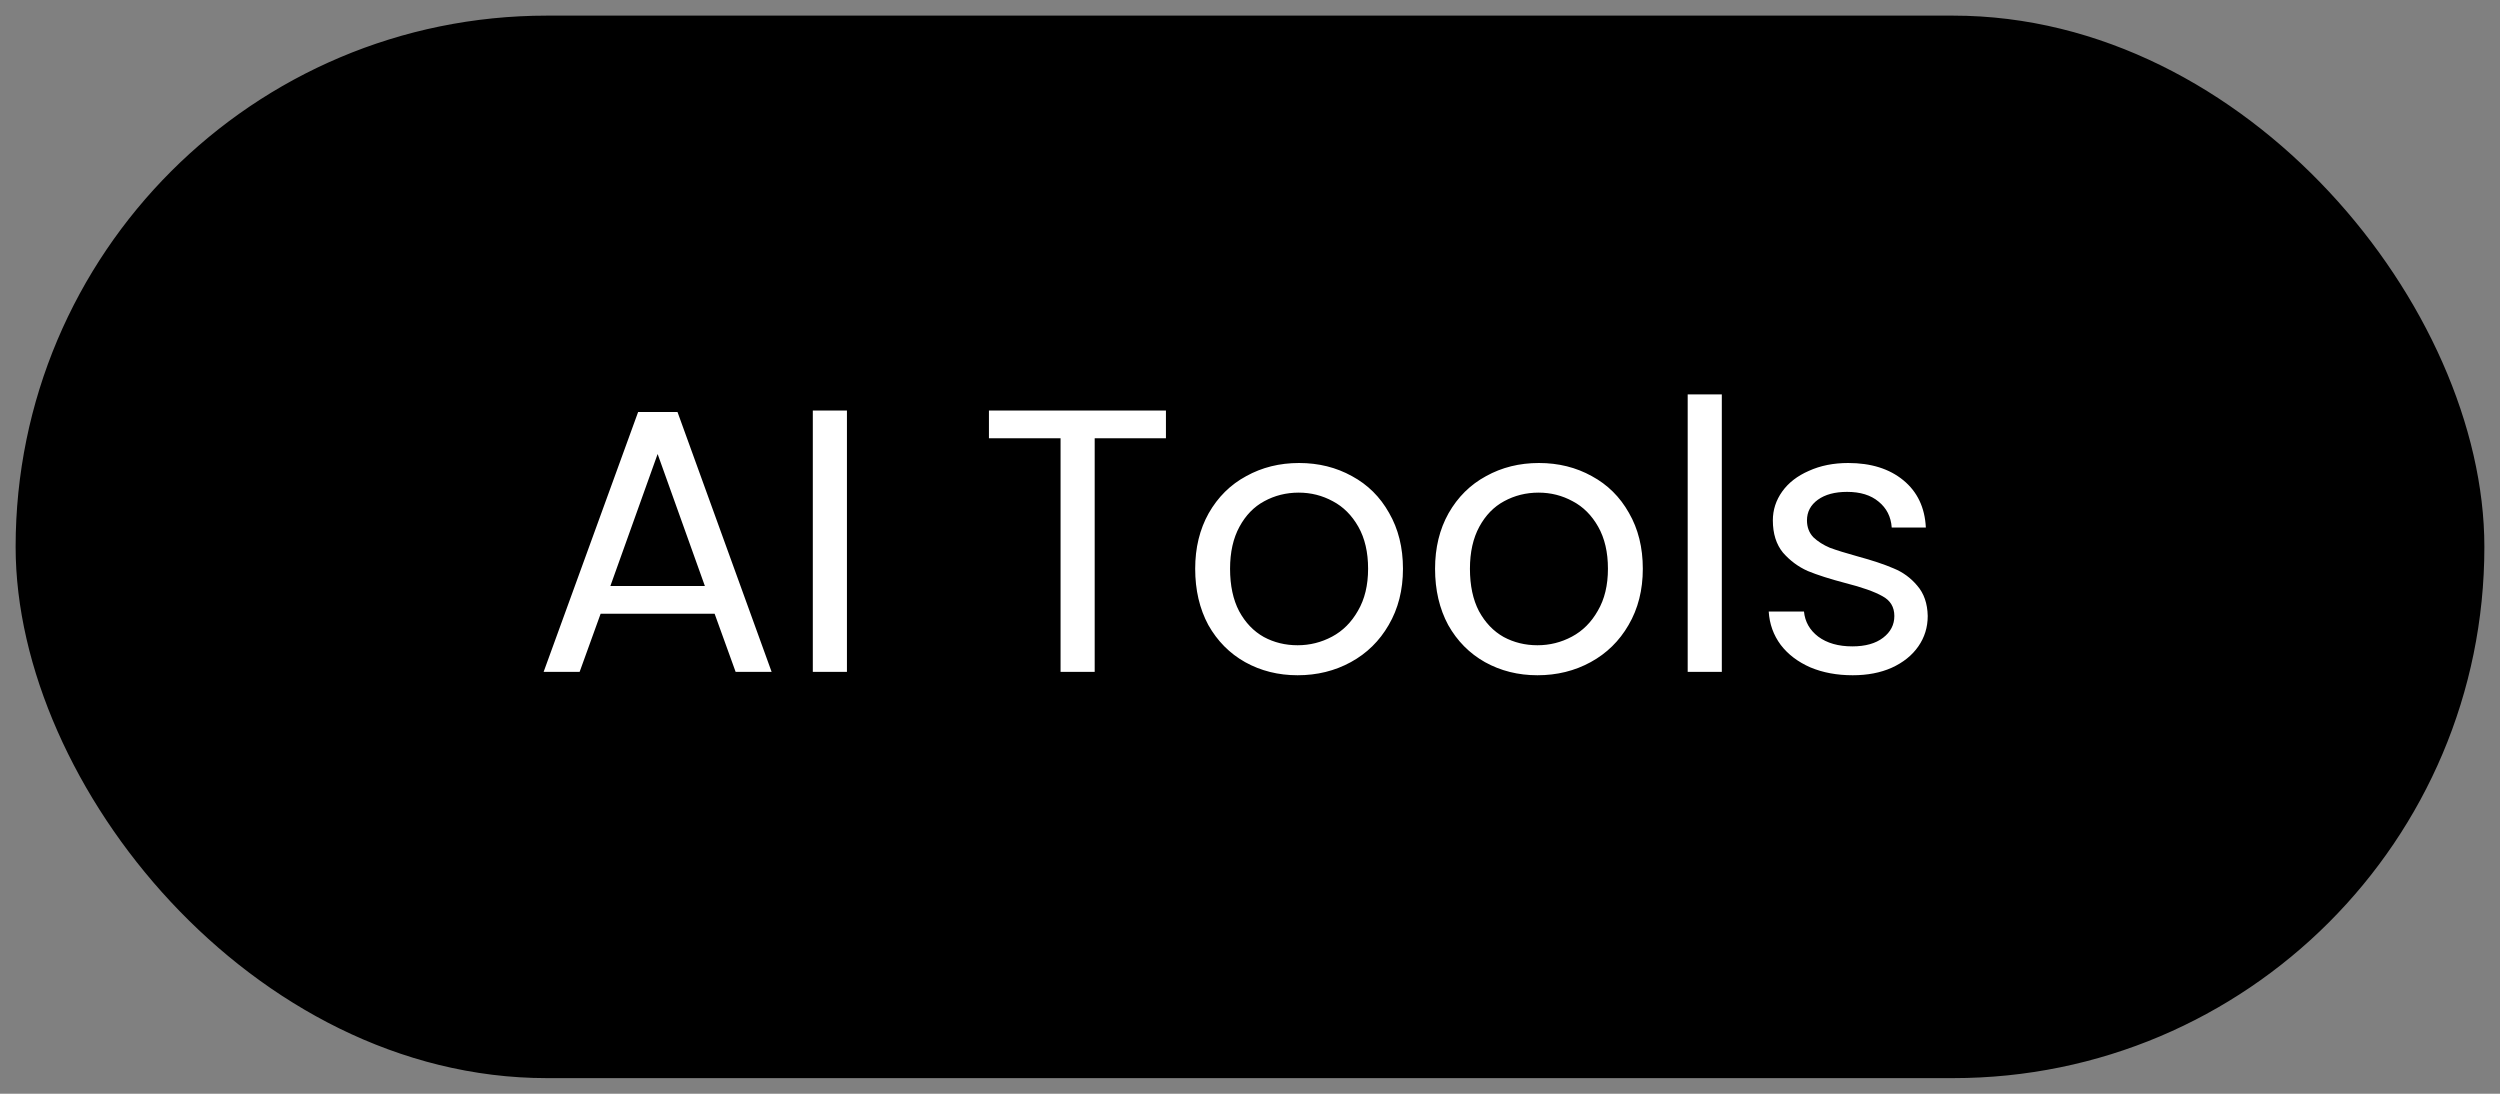
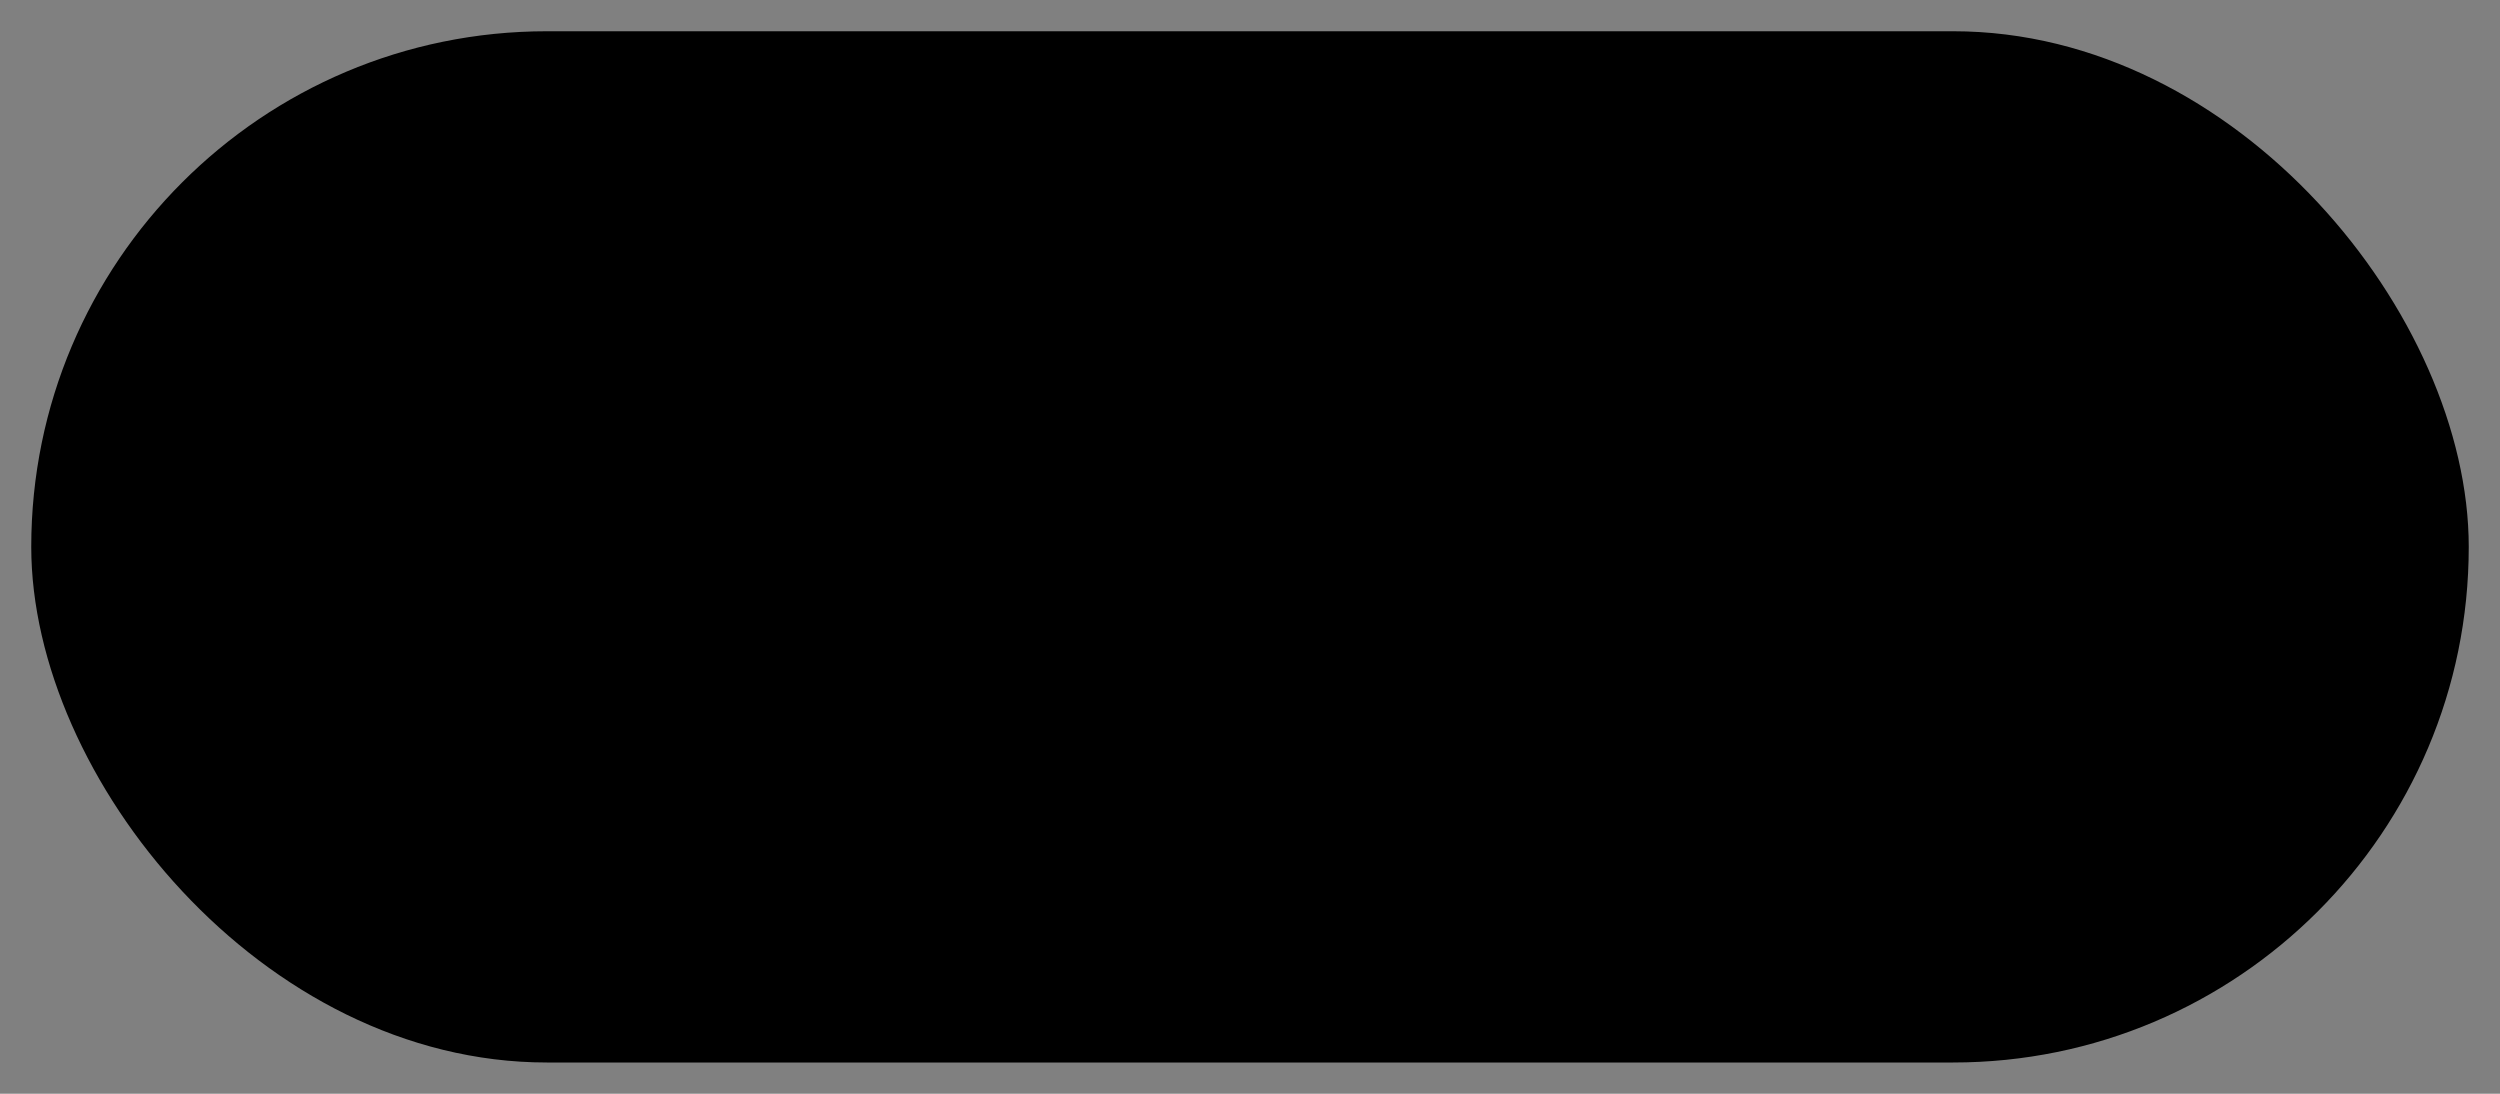
<svg xmlns="http://www.w3.org/2000/svg" width="80" height="35" viewBox="0 0 80 35" fill="none">
  <rect x="0" y="0" width="80" height="35" fill="#808080" stroke="none" />
  <g data-figma-bg-blur-radius="22.4">
    <rect x="1" y="1" width="78" height="33" rx="16.5" fill="black" />
-     <rect x="1" y="1" width="78" height="33" rx="16.5" stroke="black" />
-     <path d="M22.868 19.64H19.22L18.548 21.5H17.396L20.42 13.184H21.68L24.692 21.5H23.54L22.868 19.64ZM22.556 18.752L21.044 14.528L19.532 18.752H22.556ZM27.102 13.136V21.5H26.01V13.136H27.102ZM37.31 13.136V14.024H35.03V21.5H33.938V14.024H31.646V13.136H37.31ZM41.523 21.608C40.907 21.608 40.346 21.468 39.843 21.188C39.346 20.908 38.955 20.512 38.666 20C38.386 19.48 38.246 18.88 38.246 18.2C38.246 17.528 38.391 16.936 38.678 16.424C38.974 15.904 39.374 15.508 39.879 15.236C40.383 14.956 40.947 14.816 41.571 14.816C42.194 14.816 42.758 14.956 43.263 15.236C43.767 15.508 44.163 15.9 44.45 16.412C44.746 16.924 44.895 17.52 44.895 18.2C44.895 18.88 44.742 19.48 44.438 20C44.142 20.512 43.739 20.908 43.227 21.188C42.715 21.468 42.147 21.608 41.523 21.608ZM41.523 20.648C41.914 20.648 42.282 20.556 42.627 20.372C42.971 20.188 43.246 19.912 43.455 19.544C43.67 19.176 43.779 18.728 43.779 18.2C43.779 17.672 43.675 17.224 43.467 16.856C43.258 16.488 42.986 16.216 42.651 16.04C42.315 15.856 41.95 15.764 41.559 15.764C41.158 15.764 40.791 15.856 40.455 16.04C40.127 16.216 39.862 16.488 39.663 16.856C39.462 17.224 39.362 17.672 39.362 18.2C39.362 18.736 39.459 19.188 39.651 19.556C39.85 19.924 40.114 20.2 40.443 20.384C40.77 20.56 41.13 20.648 41.523 20.648ZM49.198 21.608C48.582 21.608 48.022 21.468 47.518 21.188C47.022 20.908 46.63 20.512 46.342 20C46.062 19.48 45.922 18.88 45.922 18.2C45.922 17.528 46.066 16.936 46.354 16.424C46.65 15.904 47.05 15.508 47.554 15.236C48.058 14.956 48.622 14.816 49.246 14.816C49.87 14.816 50.434 14.956 50.938 15.236C51.442 15.508 51.838 15.9 52.126 16.412C52.422 16.924 52.57 17.52 52.57 18.2C52.57 18.88 52.418 19.48 52.114 20C51.818 20.512 51.414 20.908 50.902 21.188C50.39 21.468 49.822 21.608 49.198 21.608ZM49.198 20.648C49.59 20.648 49.958 20.556 50.302 20.372C50.646 20.188 50.922 19.912 51.13 19.544C51.346 19.176 51.454 18.728 51.454 18.2C51.454 17.672 51.35 17.224 51.142 16.856C50.934 16.488 50.662 16.216 50.326 16.04C49.99 15.856 49.626 15.764 49.234 15.764C48.834 15.764 48.466 15.856 48.13 16.04C47.802 16.216 47.538 16.488 47.338 16.856C47.138 17.224 47.038 17.672 47.038 18.2C47.038 18.736 47.134 19.188 47.326 19.556C47.526 19.924 47.79 20.2 48.118 20.384C48.446 20.56 48.806 20.648 49.198 20.648ZM55.098 12.62V21.5H54.006V12.62H55.098ZM59.287 21.608C58.783 21.608 58.331 21.524 57.931 21.356C57.531 21.18 57.215 20.94 56.983 20.636C56.751 20.324 56.623 19.968 56.599 19.568H57.727C57.759 19.896 57.911 20.164 58.183 20.372C58.463 20.58 58.827 20.684 59.275 20.684C59.691 20.684 60.019 20.592 60.259 20.408C60.499 20.224 60.619 19.992 60.619 19.712C60.619 19.424 60.491 19.212 60.235 19.076C59.979 18.932 59.583 18.792 59.047 18.656C58.559 18.528 58.159 18.4 57.847 18.272C57.543 18.136 57.279 17.94 57.055 17.684C56.839 17.42 56.731 17.076 56.731 16.652C56.731 16.316 56.831 16.008 57.031 15.728C57.231 15.448 57.515 15.228 57.883 15.068C58.251 14.9 58.671 14.816 59.143 14.816C59.871 14.816 60.459 15 60.907 15.368C61.355 15.736 61.595 16.24 61.627 16.88H60.535C60.511 16.536 60.371 16.26 60.115 16.052C59.867 15.844 59.531 15.74 59.107 15.74C58.715 15.74 58.403 15.824 58.171 15.992C57.939 16.16 57.823 16.38 57.823 16.652C57.823 16.868 57.891 17.048 58.027 17.192C58.171 17.328 58.347 17.44 58.555 17.528C58.771 17.608 59.067 17.7 59.443 17.804C59.915 17.932 60.299 18.06 60.595 18.188C60.891 18.308 61.143 18.492 61.351 18.74C61.567 18.988 61.679 19.312 61.687 19.712C61.687 20.072 61.587 20.396 61.387 20.684C61.187 20.972 60.903 21.2 60.535 21.368C60.175 21.528 59.759 21.608 59.287 21.608Z" fill="white" />
  </g>
  <defs>
    <clipPath id="bgblur_0_318_112_clip_path" transform="translate(21.9 21.9)">
-       <rect x="1" y="1" width="78" height="33" rx="16.5" />
-     </clipPath>
+       </clipPath>
  </defs>
</svg>